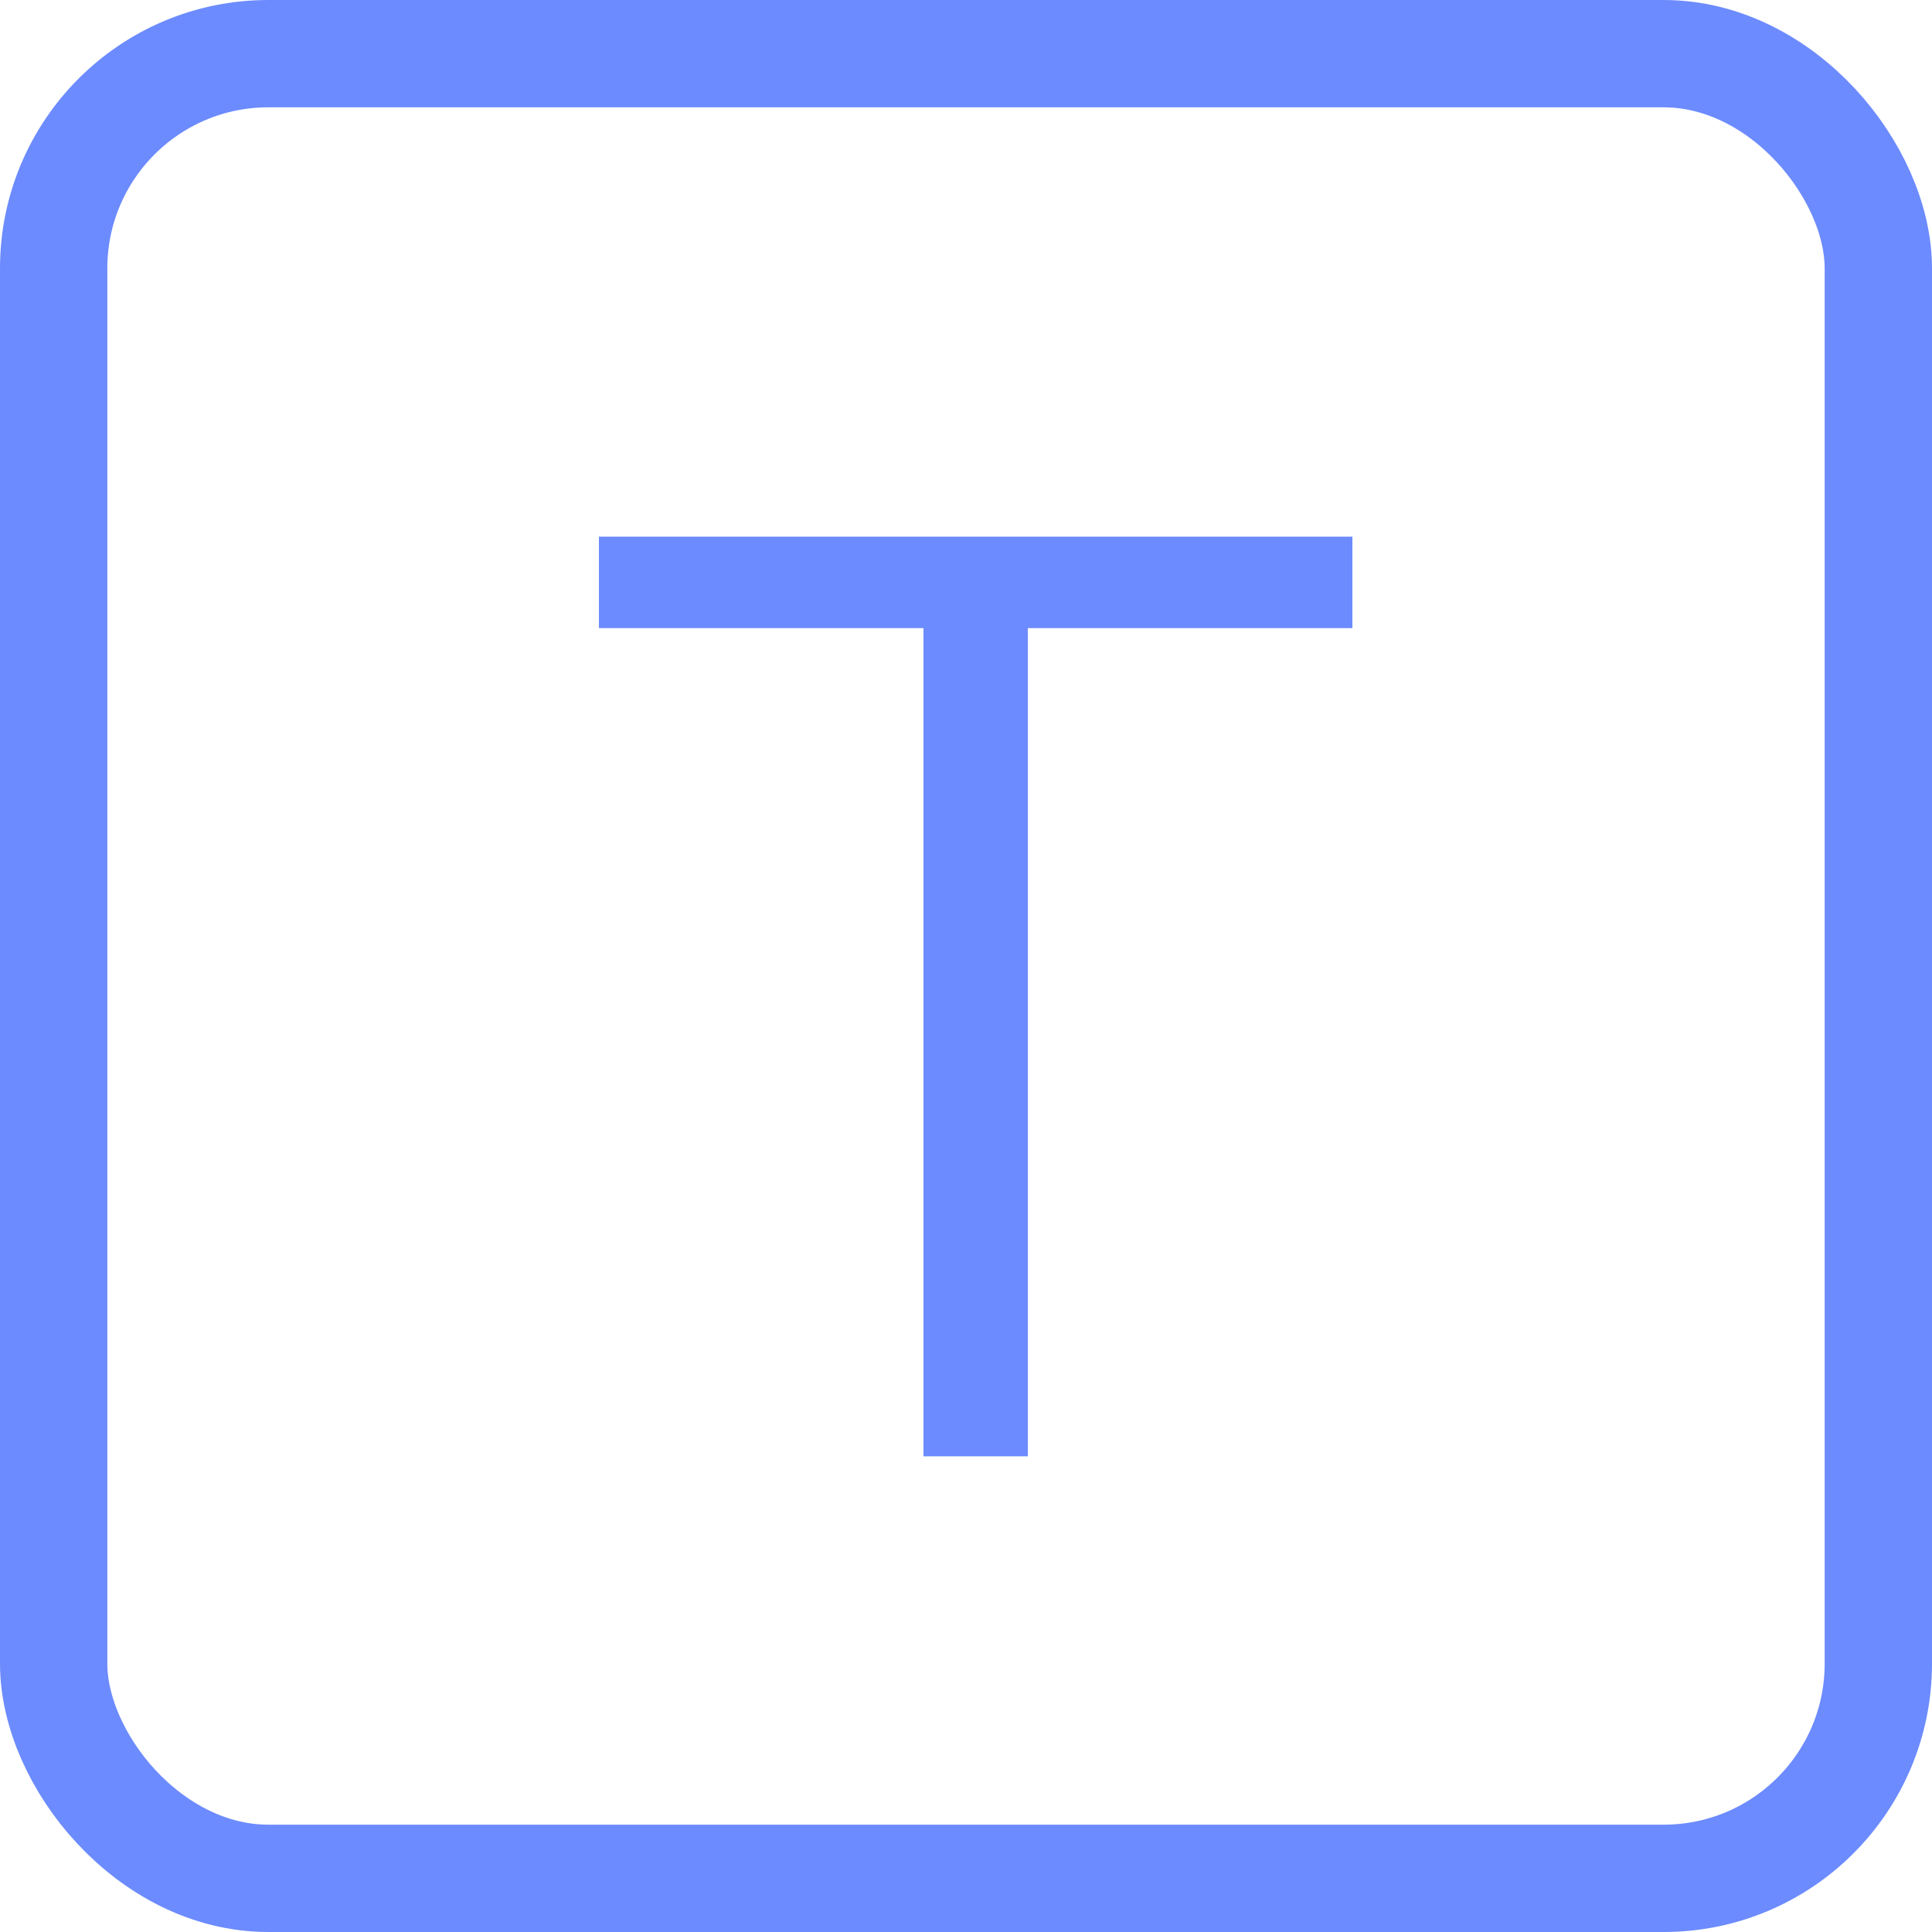
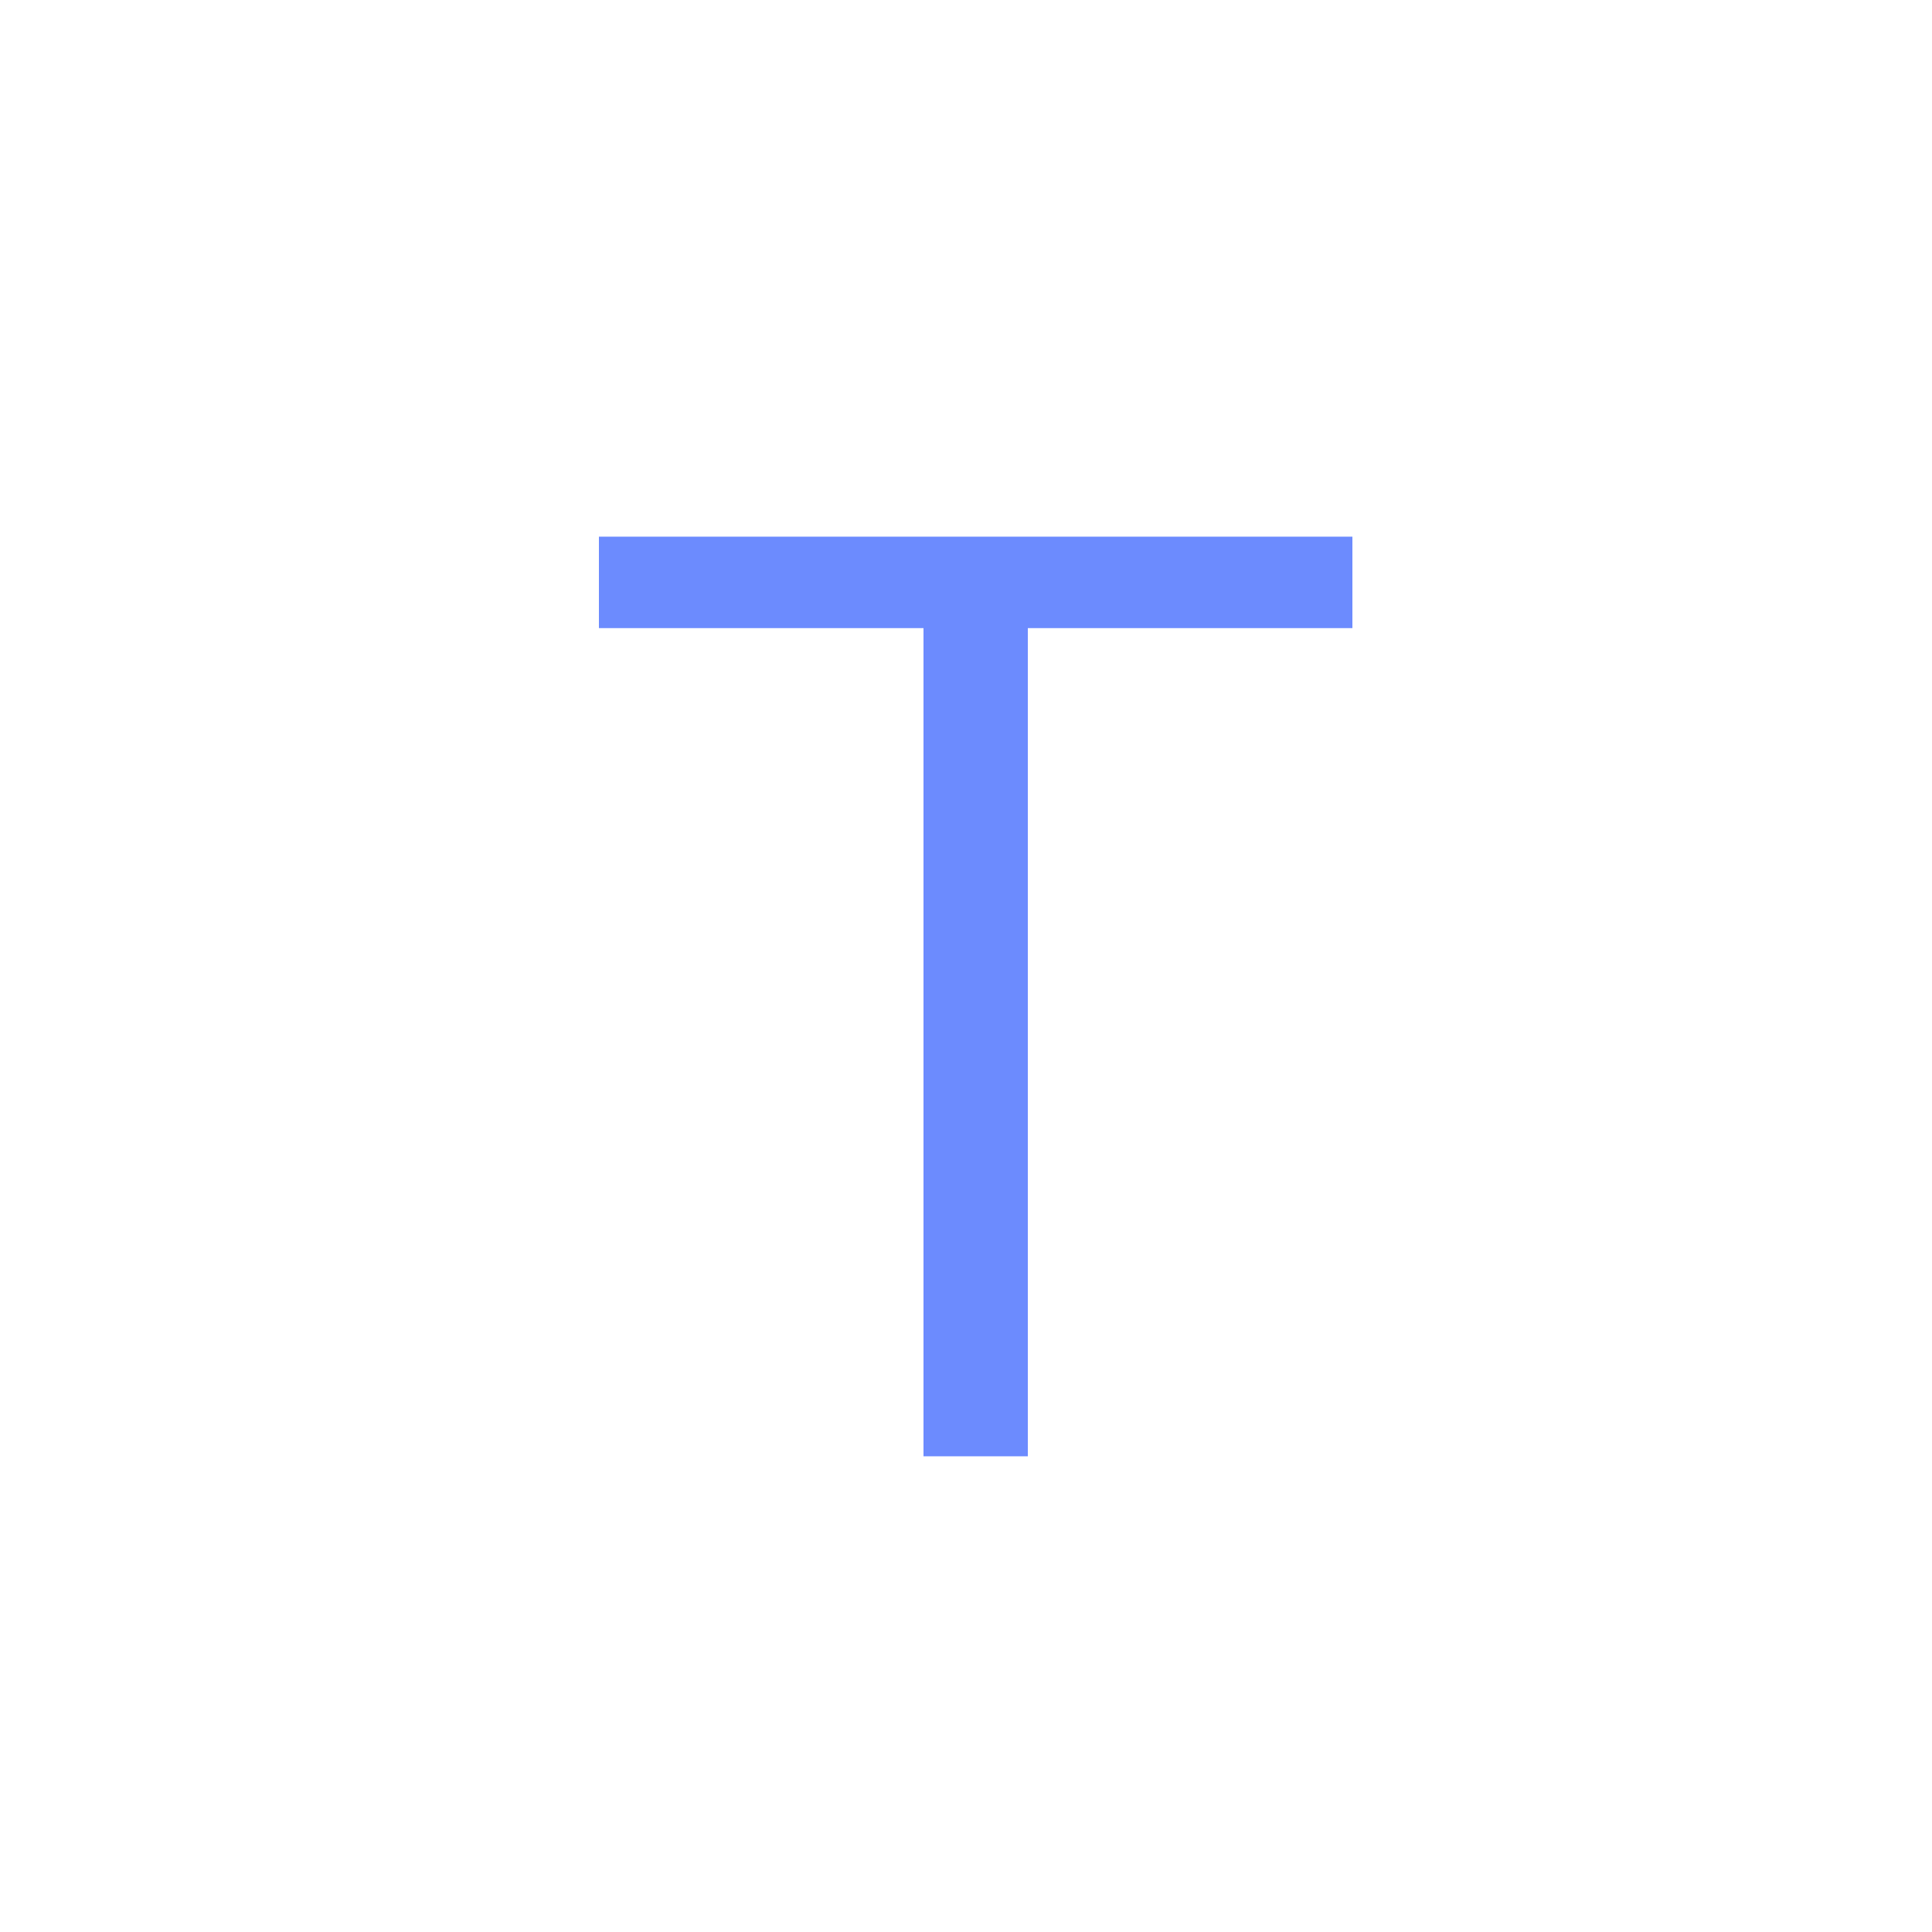
<svg xmlns="http://www.w3.org/2000/svg" width="18px" height="18px" viewBox="0 0 18 18" version="1.1">
  <title>Group 31</title>
  <desc>Created with Sketch.</desc>
  <defs />
  <g id="--" stroke="none" stroke-width="1" fill="none" fill-rule="evenodd">
    <g id="Group-31">
      <g id="Group-30">
        <polygon id="T" fill="#6C8BFE" points="5.58 5 12.6 5 12.6 5.852 9.576 5.852 9.576 13.568 8.604 13.568 8.604 5.852 5.58 5.852" />
-         <rect id="Rectangle-38-Copy" stroke="#6C8BFE" x="0.5" y="0.5" width="17" height="17" rx="2" />
      </g>
    </g>
  </g>
</svg>